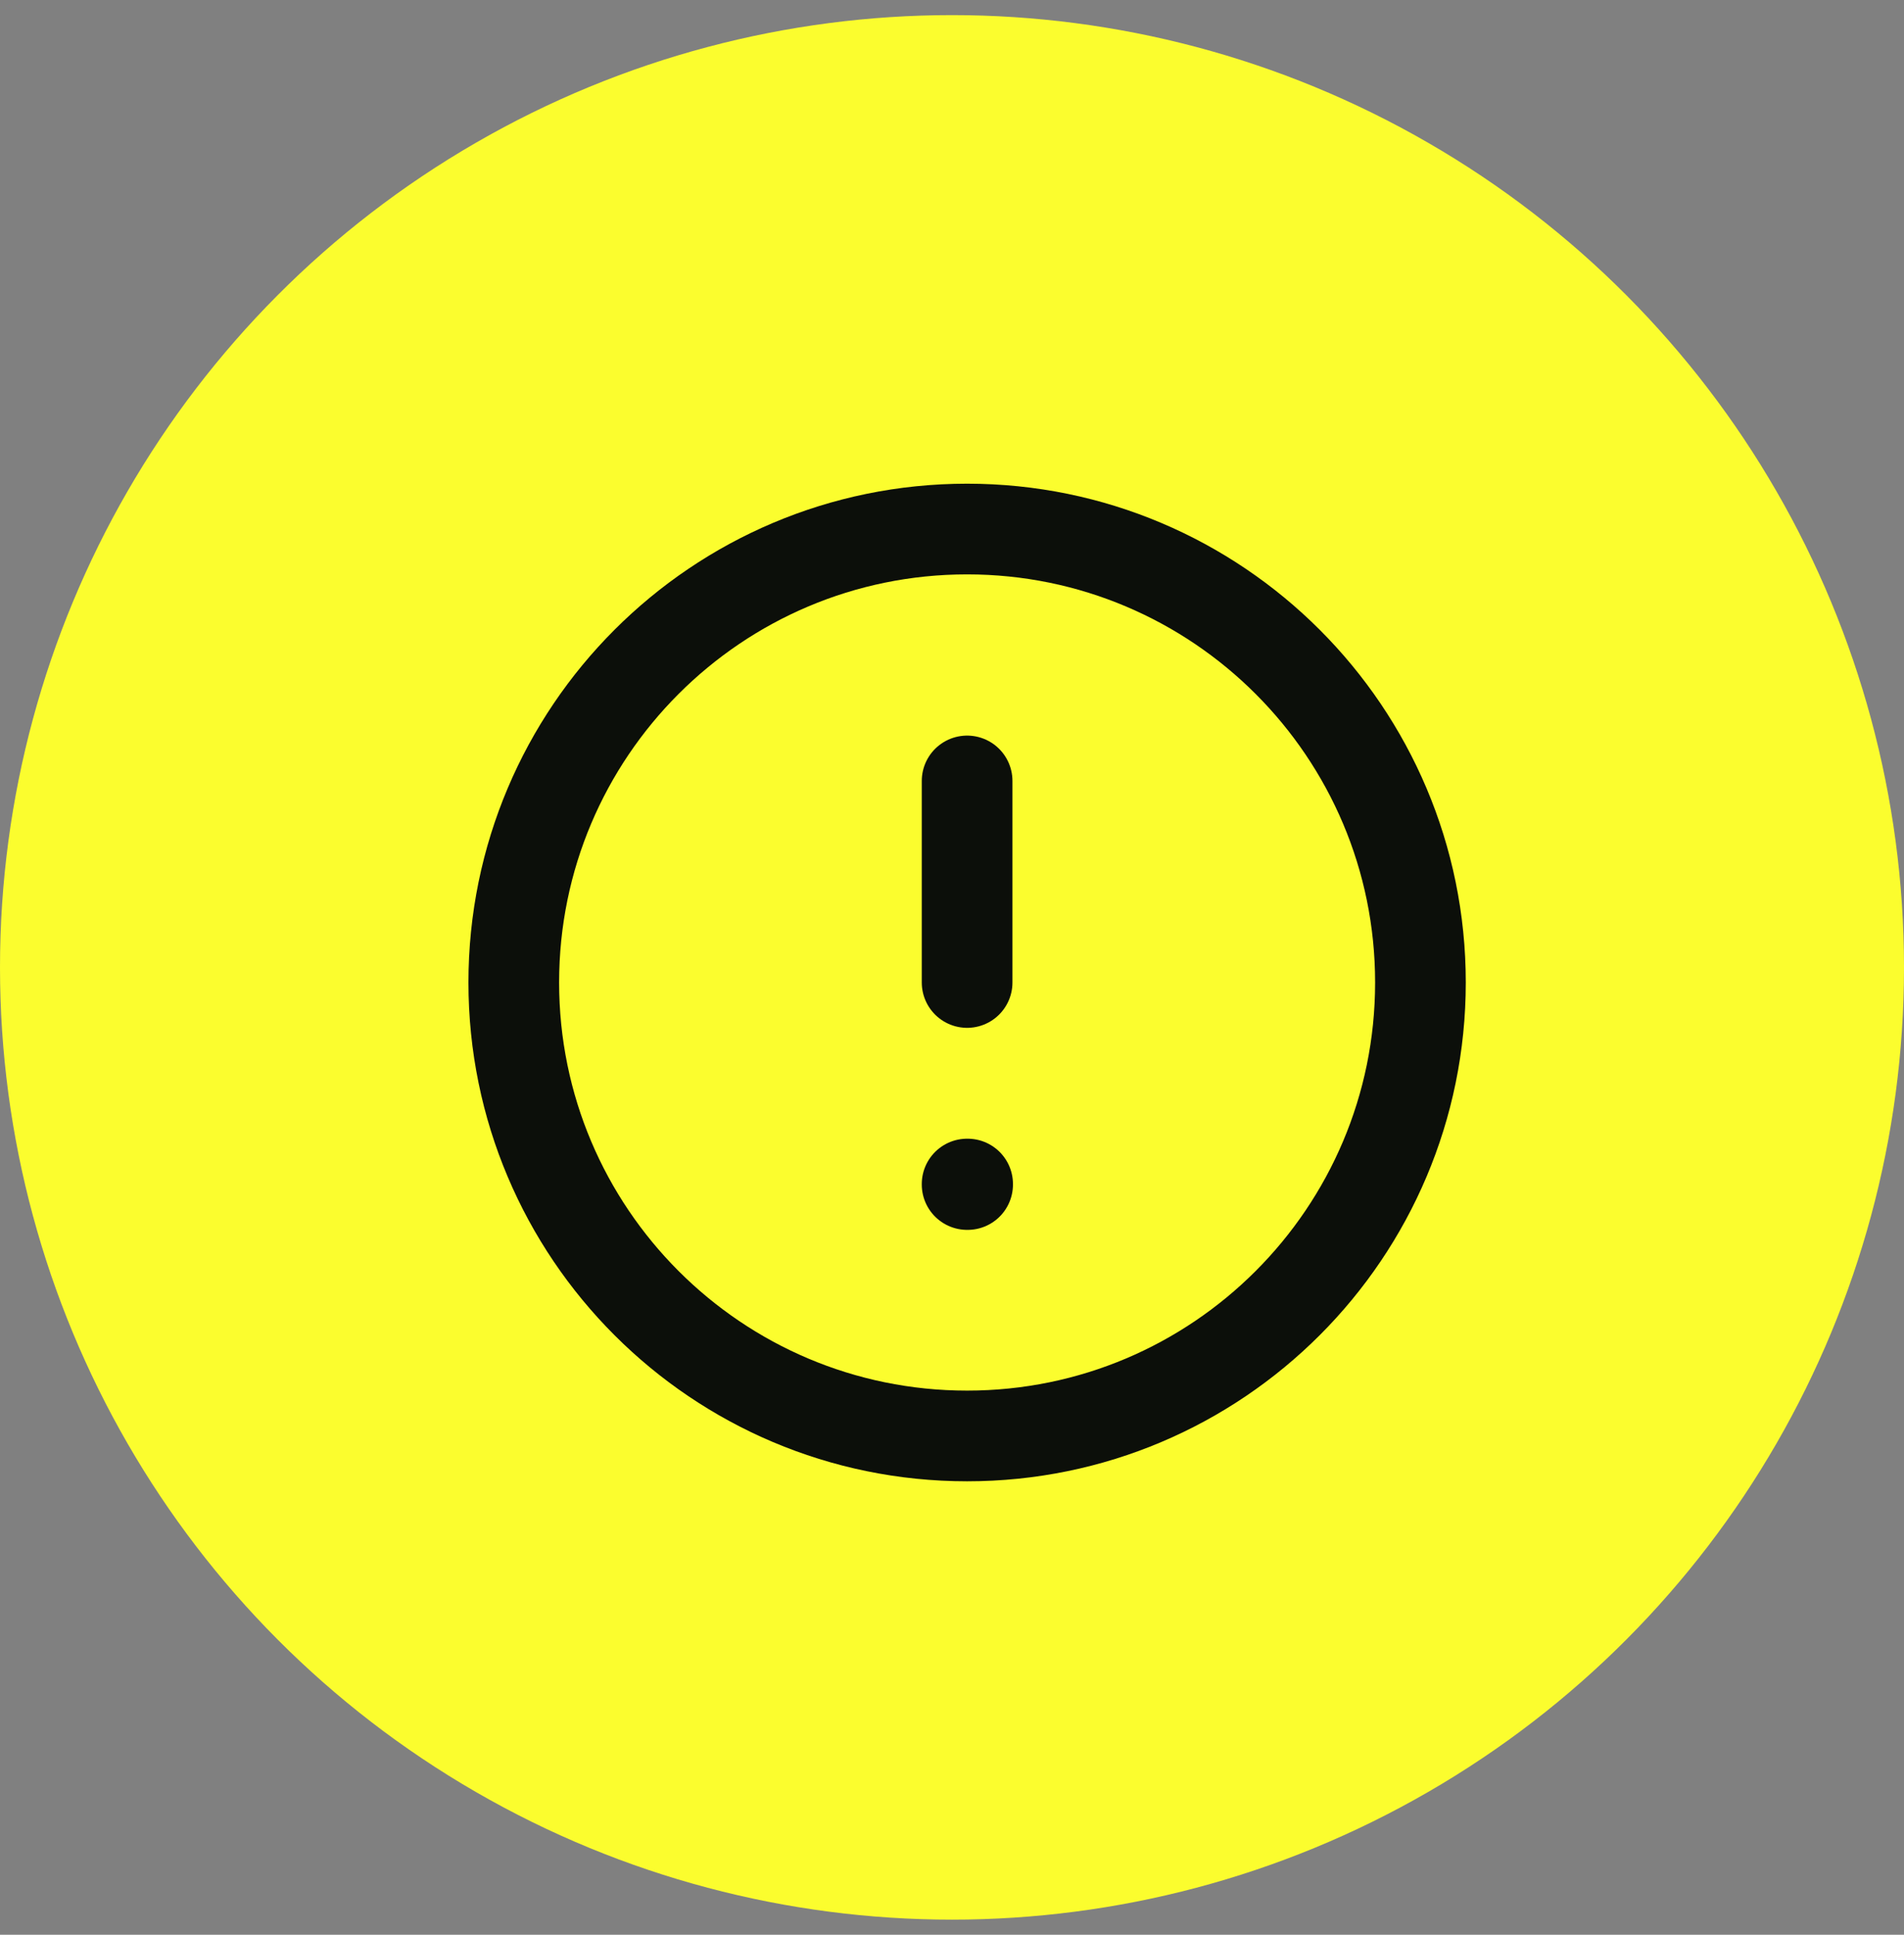
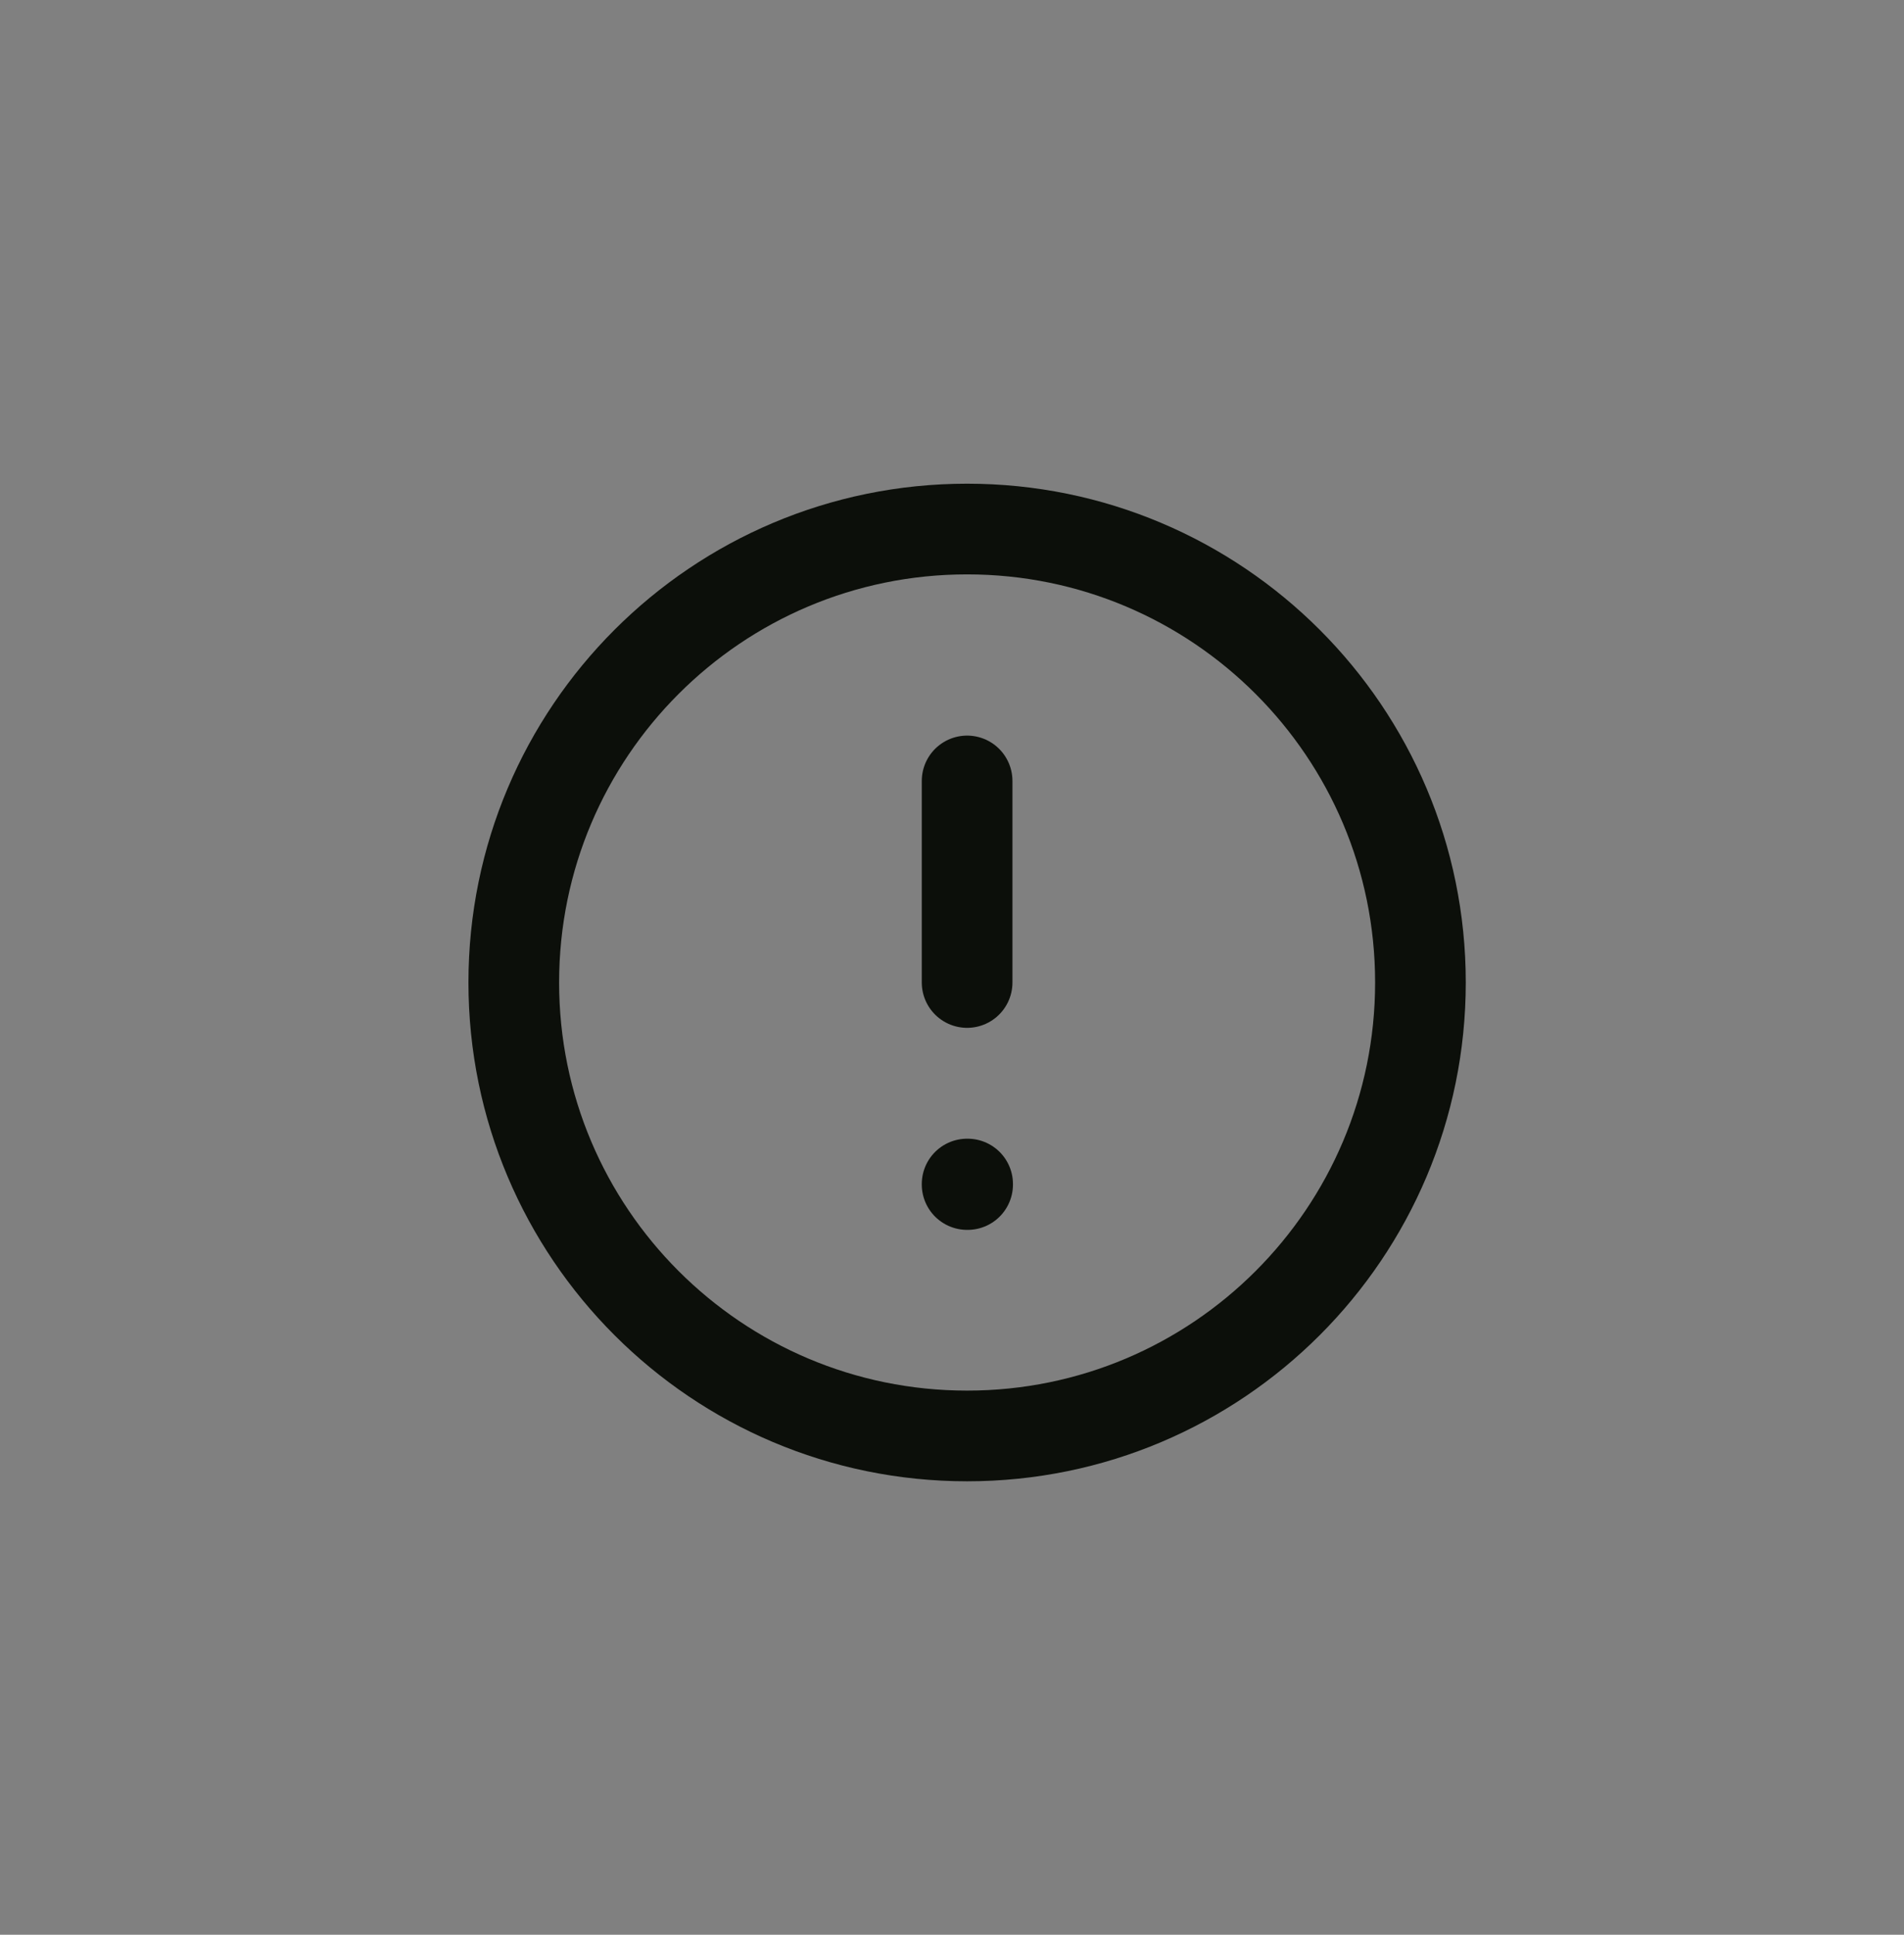
<svg xmlns="http://www.w3.org/2000/svg" width="63" height="64" viewBox="0 0 63 64" fill="none">
  <rect x="0" y="0" width="63" height="64" fill="#808080" stroke="none" />
-   <circle cx="31.5" cy="32" r="31.5" fill="#FBFD2E" />
  <path d="M32 47.5C40.284 47.5 47 40.784 47 32.5C47 24.216 40.284 17.5 32 17.5C23.716 17.5 17 24.216 17 32.5C17 40.784 23.716 47.5 32 47.5Z" stroke="#0C0F0A" stroke-width="3" stroke-linecap="round" stroke-linejoin="round" />
  <path d="M32 39.167H32.017V39.183H32V39.167Z" stroke="#0C0F0A" stroke-width="3" stroke-linejoin="round" />
  <path d="M32 32.5V25.833" stroke="#0C0F0A" stroke-width="3" stroke-linecap="round" stroke-linejoin="round" />
</svg>